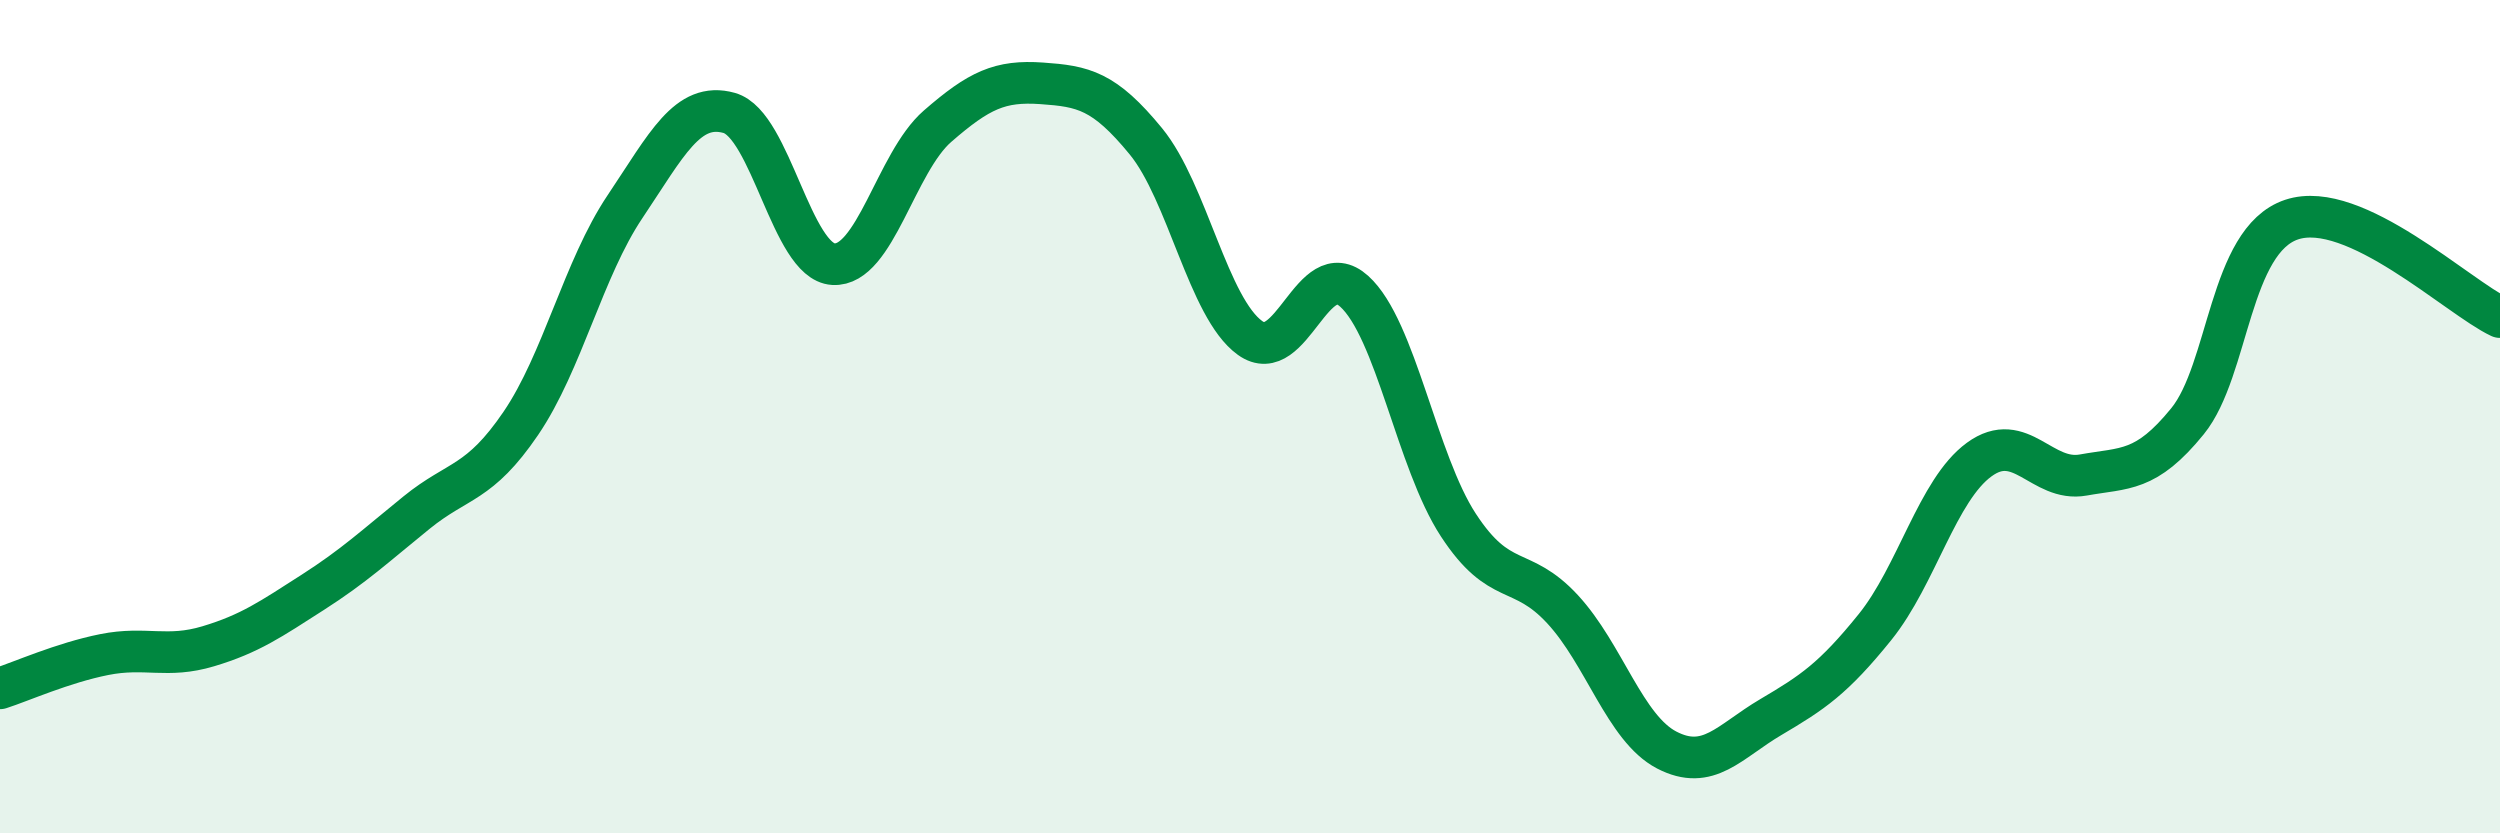
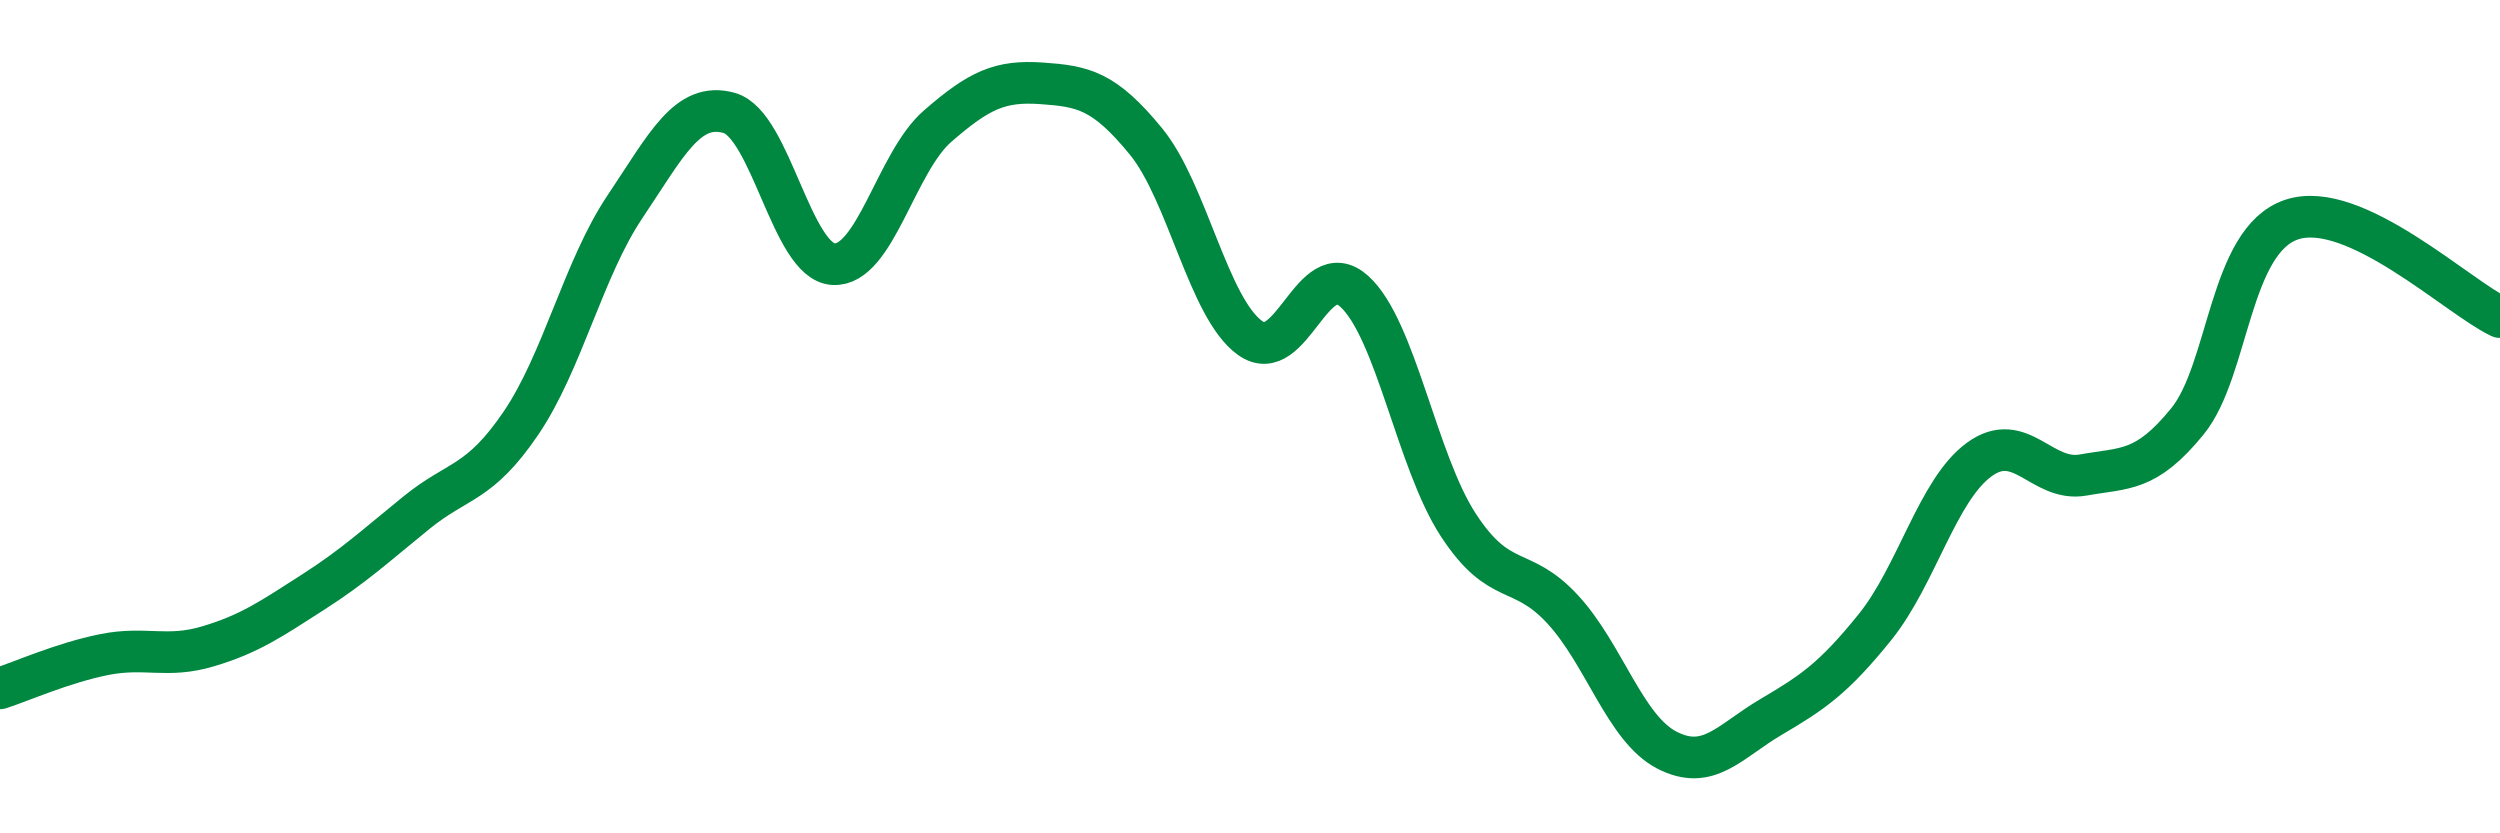
<svg xmlns="http://www.w3.org/2000/svg" width="60" height="20" viewBox="0 0 60 20">
-   <path d="M 0,16.52 C 0.5,16.36 1.5,15.91 2.5,15.71 C 3.5,15.51 4,15.81 5,15.51 C 6,15.21 6.5,14.86 7.5,14.22 C 8.5,13.58 9,13.11 10,12.3 C 11,11.49 11.5,11.63 12.5,10.16 C 13.5,8.69 14,6.45 15,4.96 C 16,3.47 16.5,2.43 17.5,2.71 C 18.5,2.99 19,6.28 20,6.34 C 21,6.4 21.5,3.9 22.5,3.03 C 23.5,2.16 24,1.93 25,2 C 26,2.07 26.5,2.17 27.5,3.39 C 28.5,4.61 29,7.39 30,8.11 C 31,8.83 31.5,6.09 32.5,6.99 C 33.5,7.89 34,11.07 35,12.6 C 36,14.13 36.5,13.54 37.5,14.62 C 38.5,15.7 39,17.48 40,18 C 41,18.52 41.5,17.8 42.5,17.21 C 43.5,16.62 44,16.29 45,15.05 C 46,13.81 46.5,11.76 47.5,11.03 C 48.5,10.3 49,11.58 50,11.4 C 51,11.22 51.5,11.34 52.5,10.11 C 53.5,8.88 53.5,5.77 55,5.27 C 56.5,4.77 59,7.14 60,7.61L60 20L0 20Z" fill="#008740" opacity="0.1" stroke-linecap="round" stroke-linejoin="round" />
  <path d="M 0,16.52 C 0.5,16.36 1.5,15.91 2.5,15.71 C 3.5,15.51 4,15.81 5,15.51 C 6,15.21 6.5,14.86 7.5,14.22 C 8.5,13.58 9,13.11 10,12.3 C 11,11.49 11.5,11.63 12.5,10.16 C 13.5,8.69 14,6.45 15,4.96 C 16,3.47 16.5,2.43 17.5,2.71 C 18.5,2.99 19,6.28 20,6.34 C 21,6.4 21.5,3.9 22.5,3.03 C 23.5,2.16 24,1.93 25,2 C 26,2.07 26.5,2.17 27.5,3.39 C 28.5,4.61 29,7.39 30,8.11 C 31,8.83 31.5,6.09 32.5,6.99 C 33.5,7.89 34,11.07 35,12.6 C 36,14.13 36.5,13.54 37.5,14.62 C 38.5,15.7 39,17.48 40,18 C 41,18.52 41.5,17.8 42.5,17.21 C 43.5,16.62 44,16.29 45,15.05 C 46,13.81 46.5,11.76 47.5,11.03 C 48.5,10.3 49,11.58 50,11.4 C 51,11.22 51.5,11.34 52.5,10.11 C 53.5,8.88 53.5,5.77 55,5.27 C 56.5,4.77 59,7.14 60,7.61" stroke="#008740" stroke-width="1" fill="none" stroke-linecap="round" stroke-linejoin="round" />
</svg>